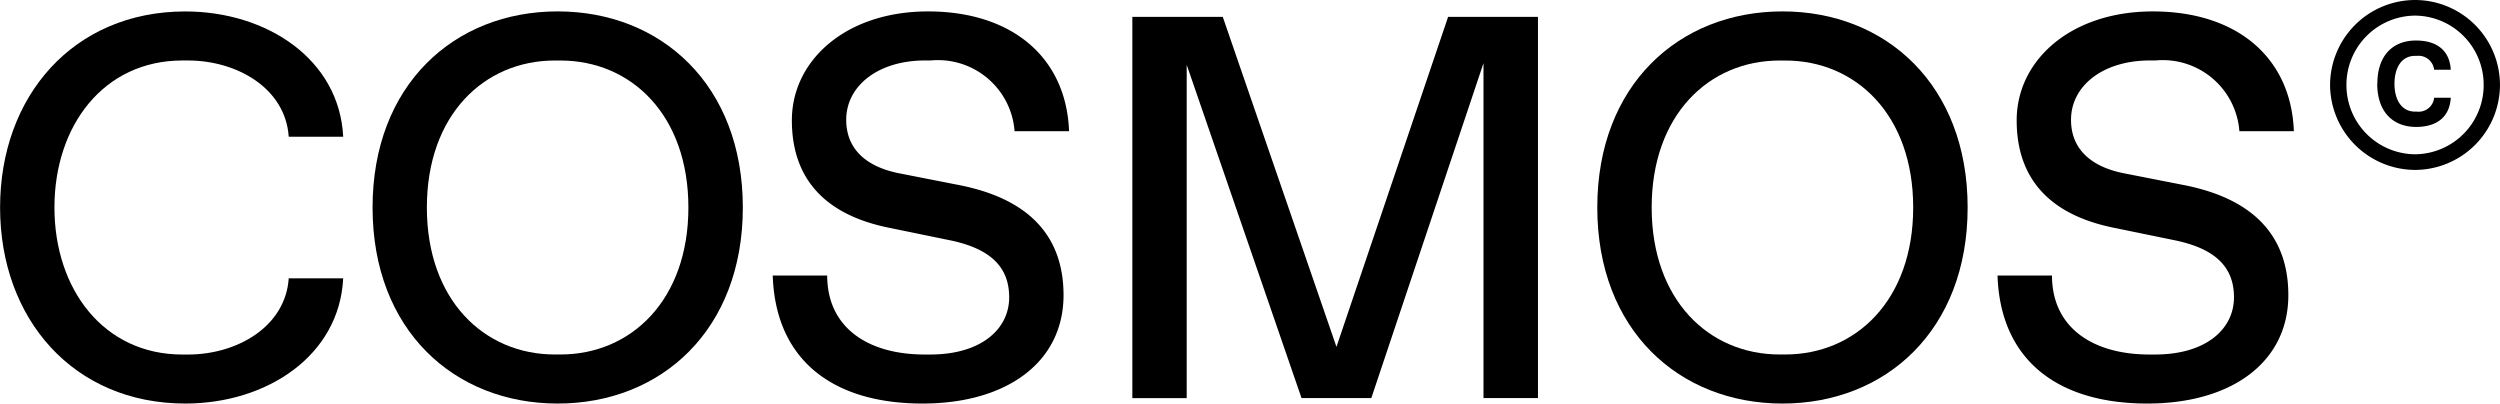
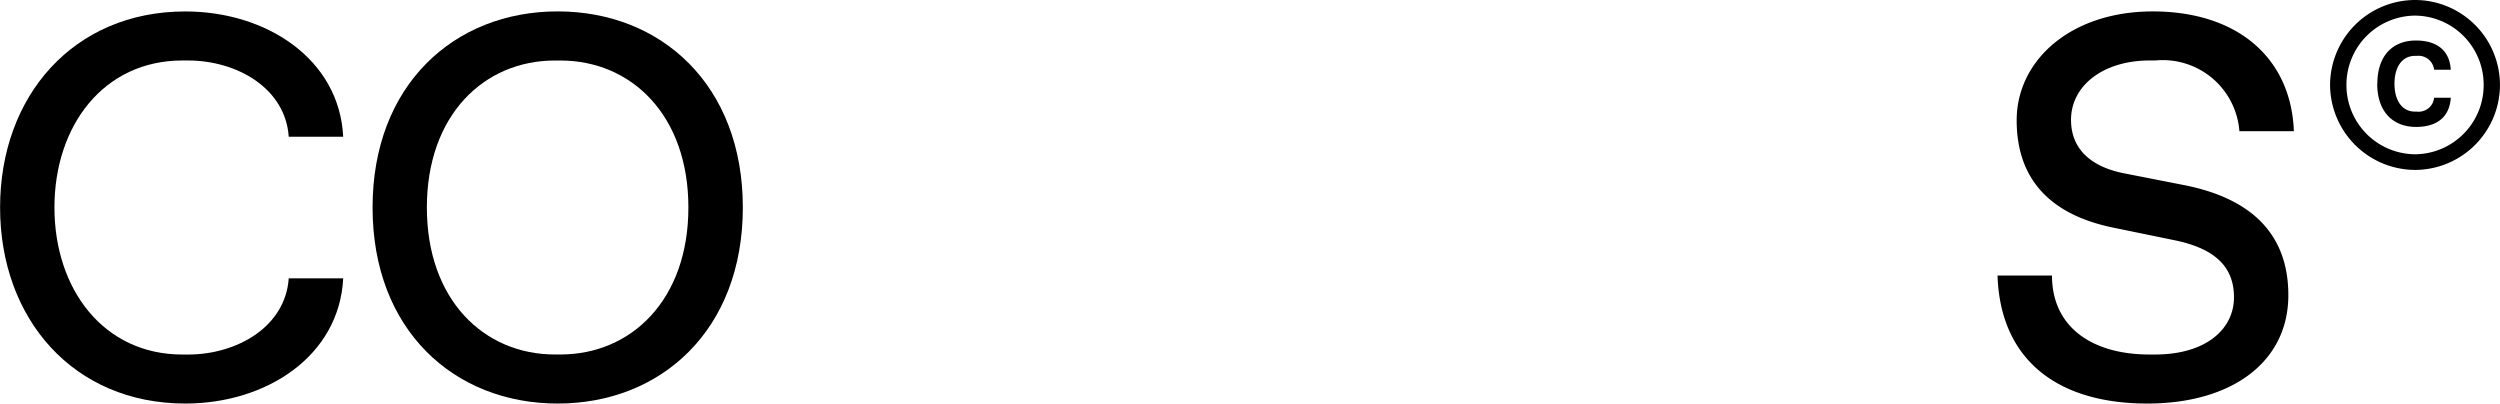
<svg xmlns="http://www.w3.org/2000/svg" viewBox="0 0 90.145 14.551">
  <g id="Group_1859" data-name="Group 1859" transform="translate(119.9 253.201)">
    <g id="_" data-name=" " transform="translate(-35.882 -253.201)" style="isolation: isolate">
      <g id="Group_1940" data-name="Group 1940" transform="translate(0 0)" style="isolation: isolate">
        <path id="Path_14" data-name="Path 14" d="M735.8-250.138a3.072,3.072,0,0,1,3.063-3.063,3.067,3.067,0,0,1,3.063,3.063,3.072,3.072,0,0,1-3.063,3.064A3.078,3.078,0,0,1,735.8-250.138Zm5.538,0a2.494,2.494,0,0,0-2.474-2.5,2.494,2.494,0,0,0-2.474,2.5,2.494,2.494,0,0,0,2.474,2.5A2.494,2.494,0,0,0,741.338-250.138Zm-3.833-.047c0-1.021.566-1.555,1.39-1.555.786,0,1.218.385,1.257,1.053h-.6a.567.567,0,0,0-.621-.5h-.063c-.511,0-.746.456-.746,1.006s.236,1.005.746,1.005h.063a.562.562,0,0,0,.621-.5h.6c-.039.668-.471,1.052-1.257,1.052C738.07-248.629,737.5-249.163,737.5-250.185Z" transform="translate(-735.8 253.201)" fill="currentColor" />
      </g>
    </g>
    <g id="Cosmos" transform="translate(-119.9 -252.788)" style="isolation: isolate">
      <g id="Group_1941" data-name="Group 1941" transform="translate(0 0)" style="isolation: isolate">
        <path id="Path_15" data-name="Path 15" d="M-113.322-236.627h.2c1.767,0,3.515-1,3.633-2.749h1.964c-.137,2.788-2.749,4.516-5.695,4.516-4.026,0-6.677-3.044-6.677-7.069s2.651-7.069,6.677-7.069c2.945,0,5.557,1.728,5.695,4.517h-1.964c-.118-1.748-1.866-2.749-3.633-2.749h-.2c-2.847,0-4.615,2.356-4.615,5.3S-116.169-236.627-113.322-236.627Z" transform="translate(119.9 248.998)" fill="currentColor" />
        <path id="Path_16" data-name="Path 16" d="M30.251-241.929c0,4.418-2.945,7.069-6.677,7.069S16.9-237.51,16.9-241.929,19.844-249,23.575-249,30.251-246.347,30.251-241.929Zm-6.578,5.3c2.553,0,4.615-1.964,4.615-5.3s-2.062-5.3-4.615-5.3h-.2c-2.553,0-4.615,1.964-4.615,5.3s2.062,5.3,4.615,5.3Z" transform="translate(-3.466 248.998)" fill="currentColor" />
-         <path id="Path_17" data-name="Path 17" d="M169.592-247.231h-.2c-1.708,0-2.847.923-2.847,2.14,0,1.06.727,1.689,1.885,1.924l2.2.432c2.376.471,3.751,1.728,3.751,3.967,0,2.415-2.042,3.908-5.086,3.908-3.24,0-5.3-1.571-5.4-4.615h1.964c0,1.865,1.453,2.847,3.515,2.847h.2c1.846,0,2.847-.923,2.847-2.062,0-1.119-.707-1.767-2.16-2.062l-2.2-.452c-2.2-.452-3.476-1.689-3.476-3.868,0-2.16,1.944-3.927,4.909-3.927,3.044,0,4.988,1.669,5.086,4.32h-1.964A2.771,2.771,0,0,0,169.592-247.231Z" transform="translate(-136.032 248.998)" fill="currentColor" />
-         <path id="Path_18" data-name="Path 18" d="M297.86-245.27v12.018H295.9V-247h3.26l4.1,11.9,4.026-11.9h3.24v13.746h-1.964v-12.077l-4.045,12.077H302Z" transform="translate(-255.07 247.194)" fill="currentColor" />
-         <path id="Path_19" data-name="Path 19" d="M480.046-241.929c0,4.418-2.946,7.069-6.677,7.069s-6.677-2.651-6.677-7.069S469.639-249,473.37-249,480.046-246.347,480.046-241.929Zm-6.578,5.3c2.553,0,4.615-1.964,4.615-5.3s-2.062-5.3-4.615-5.3h-.2c-2.553,0-4.615,1.964-4.615,5.3s2.062,5.3,4.615,5.3Z" transform="translate(-409.097 248.998)" fill="currentColor" />
        <path id="Path_20" data-name="Path 20" d="M619.388-247.231h-.2c-1.708,0-2.847.923-2.847,2.14,0,1.06.727,1.689,1.885,1.924l2.2.432c2.376.471,3.751,1.728,3.751,3.967,0,2.415-2.042,3.908-5.086,3.908-3.24,0-5.3-1.571-5.4-4.615h1.964c0,1.865,1.453,2.847,3.515,2.847h.2c1.846,0,2.847-.923,2.847-2.062,0-1.119-.707-1.767-2.16-2.062l-2.2-.452c-2.2-.452-3.476-1.689-3.476-3.868,0-2.16,1.944-3.927,4.909-3.927,3.044,0,4.988,1.669,5.086,4.32h-1.964A2.771,2.771,0,0,0,619.388-247.231Z" transform="translate(-541.664 248.998)" fill="currentColor" />
      </g>
    </g>
  </g>
</svg>